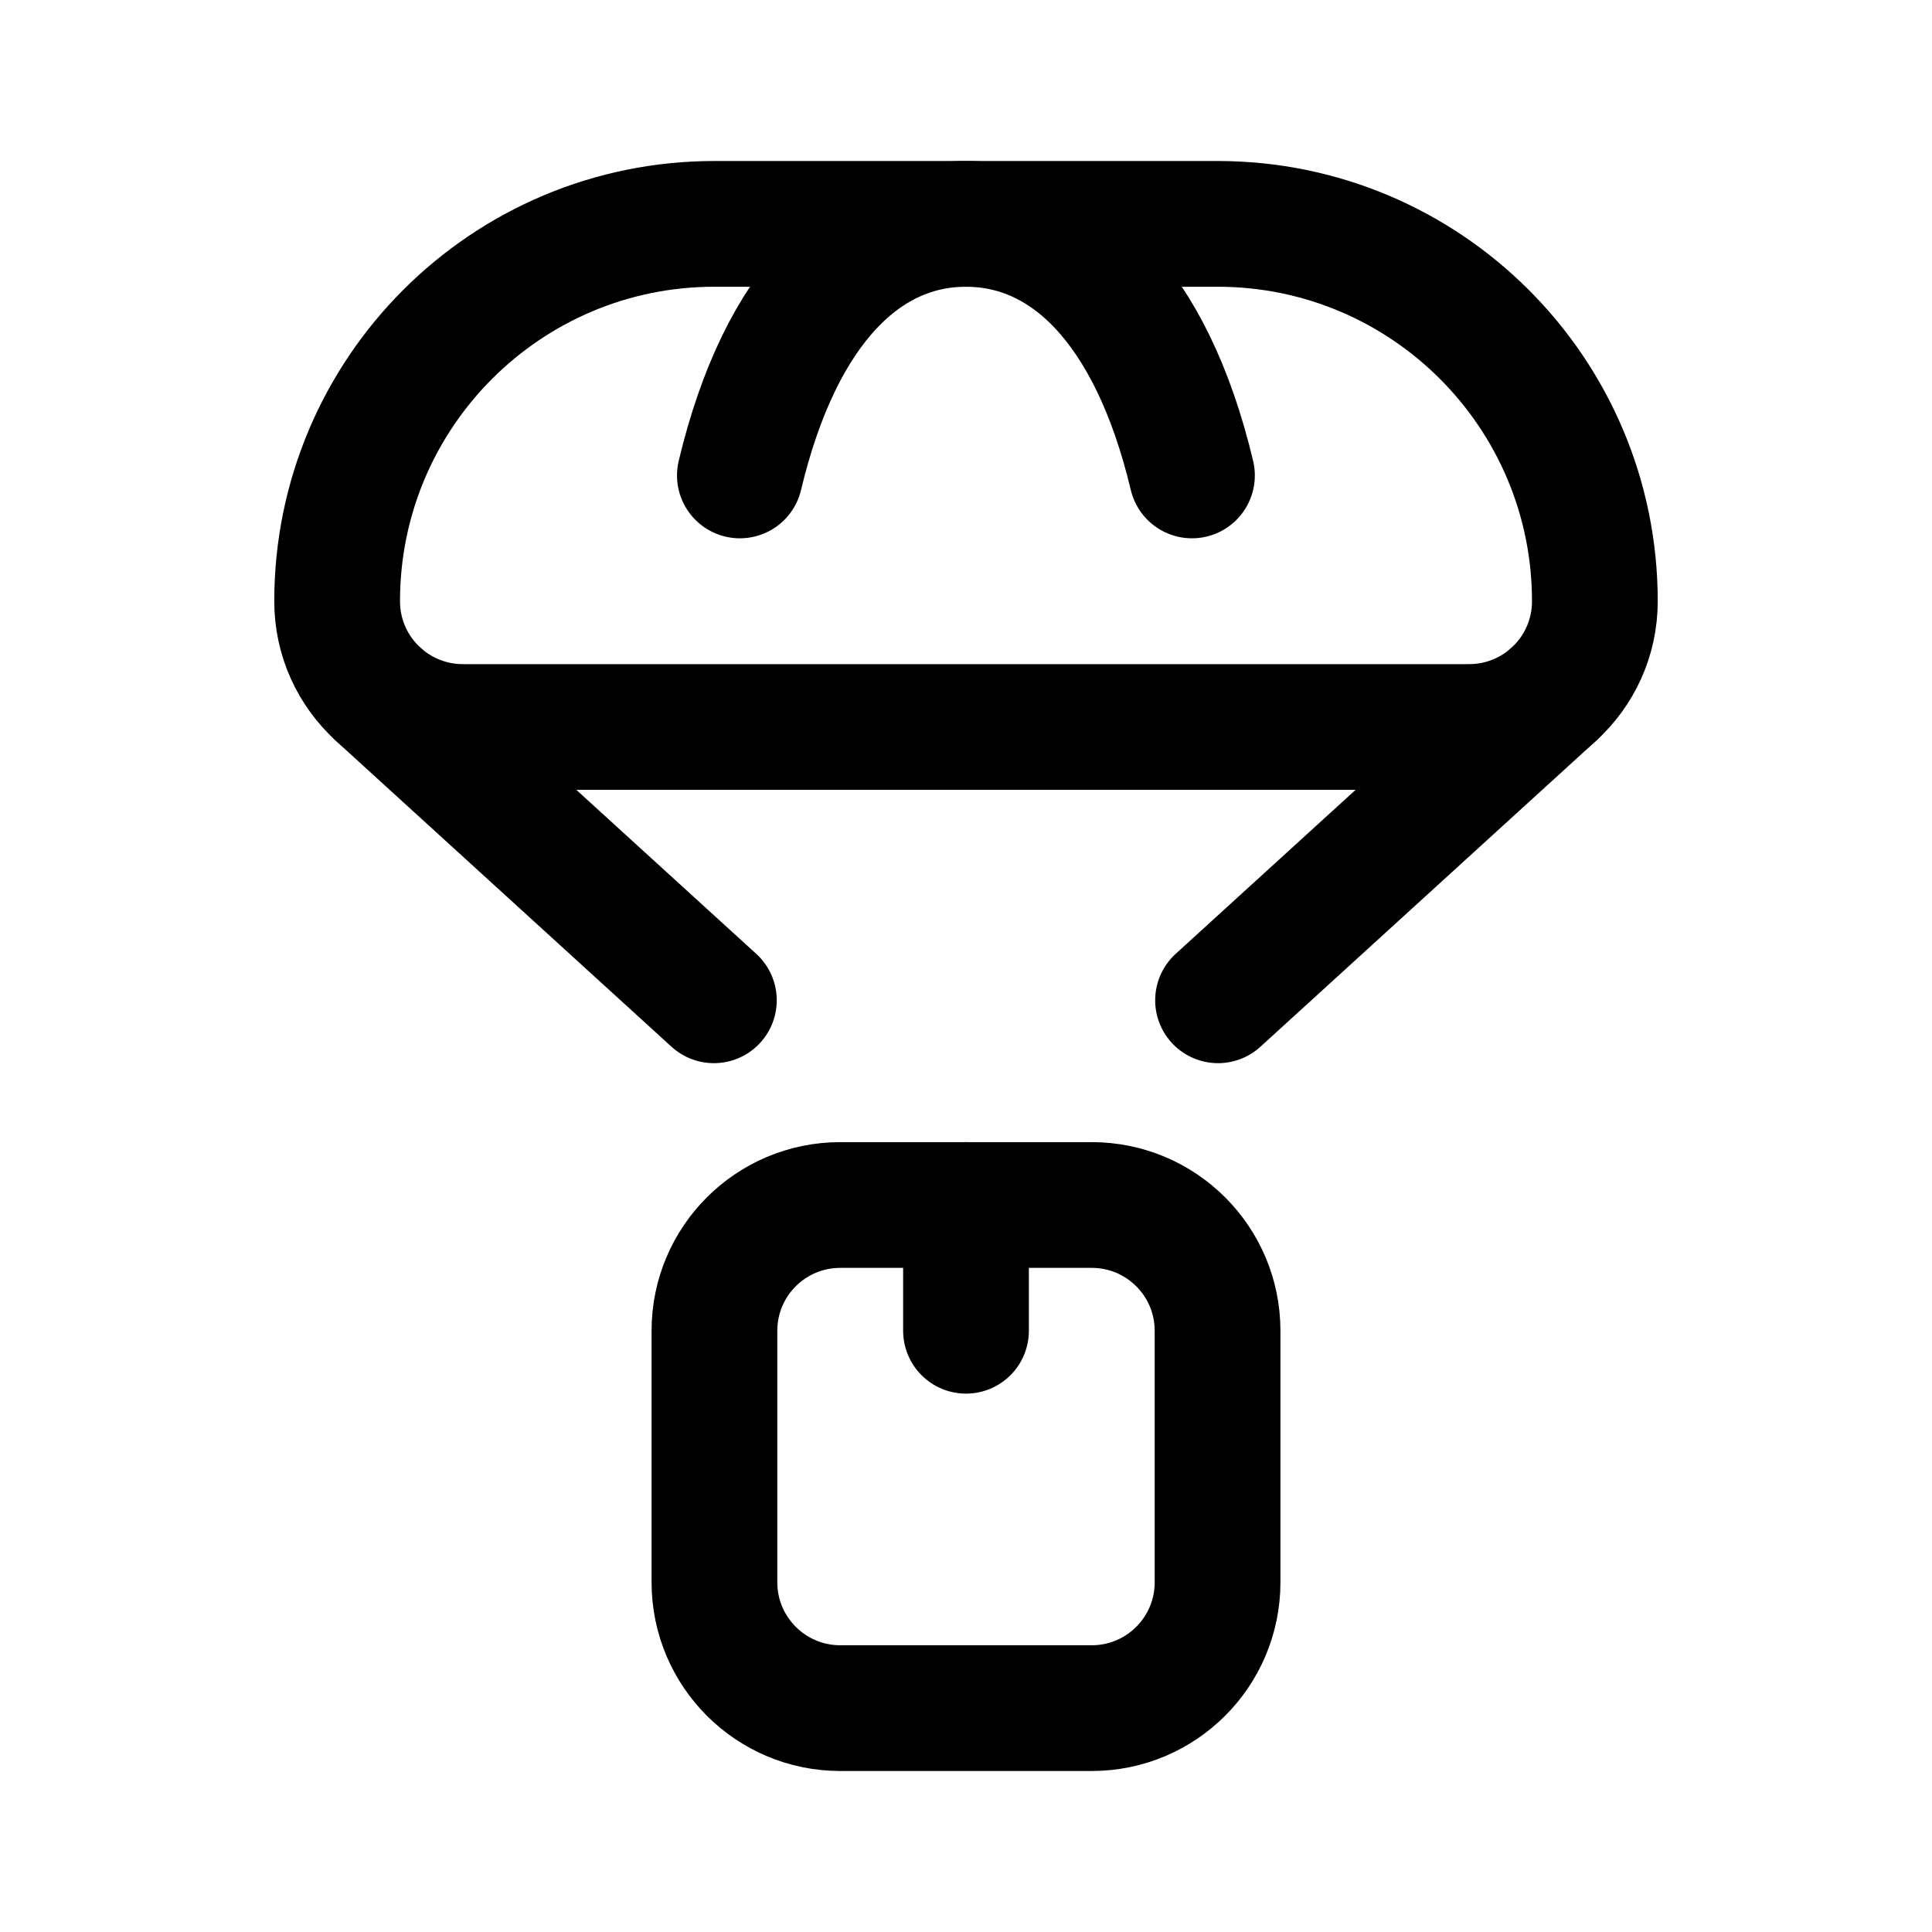
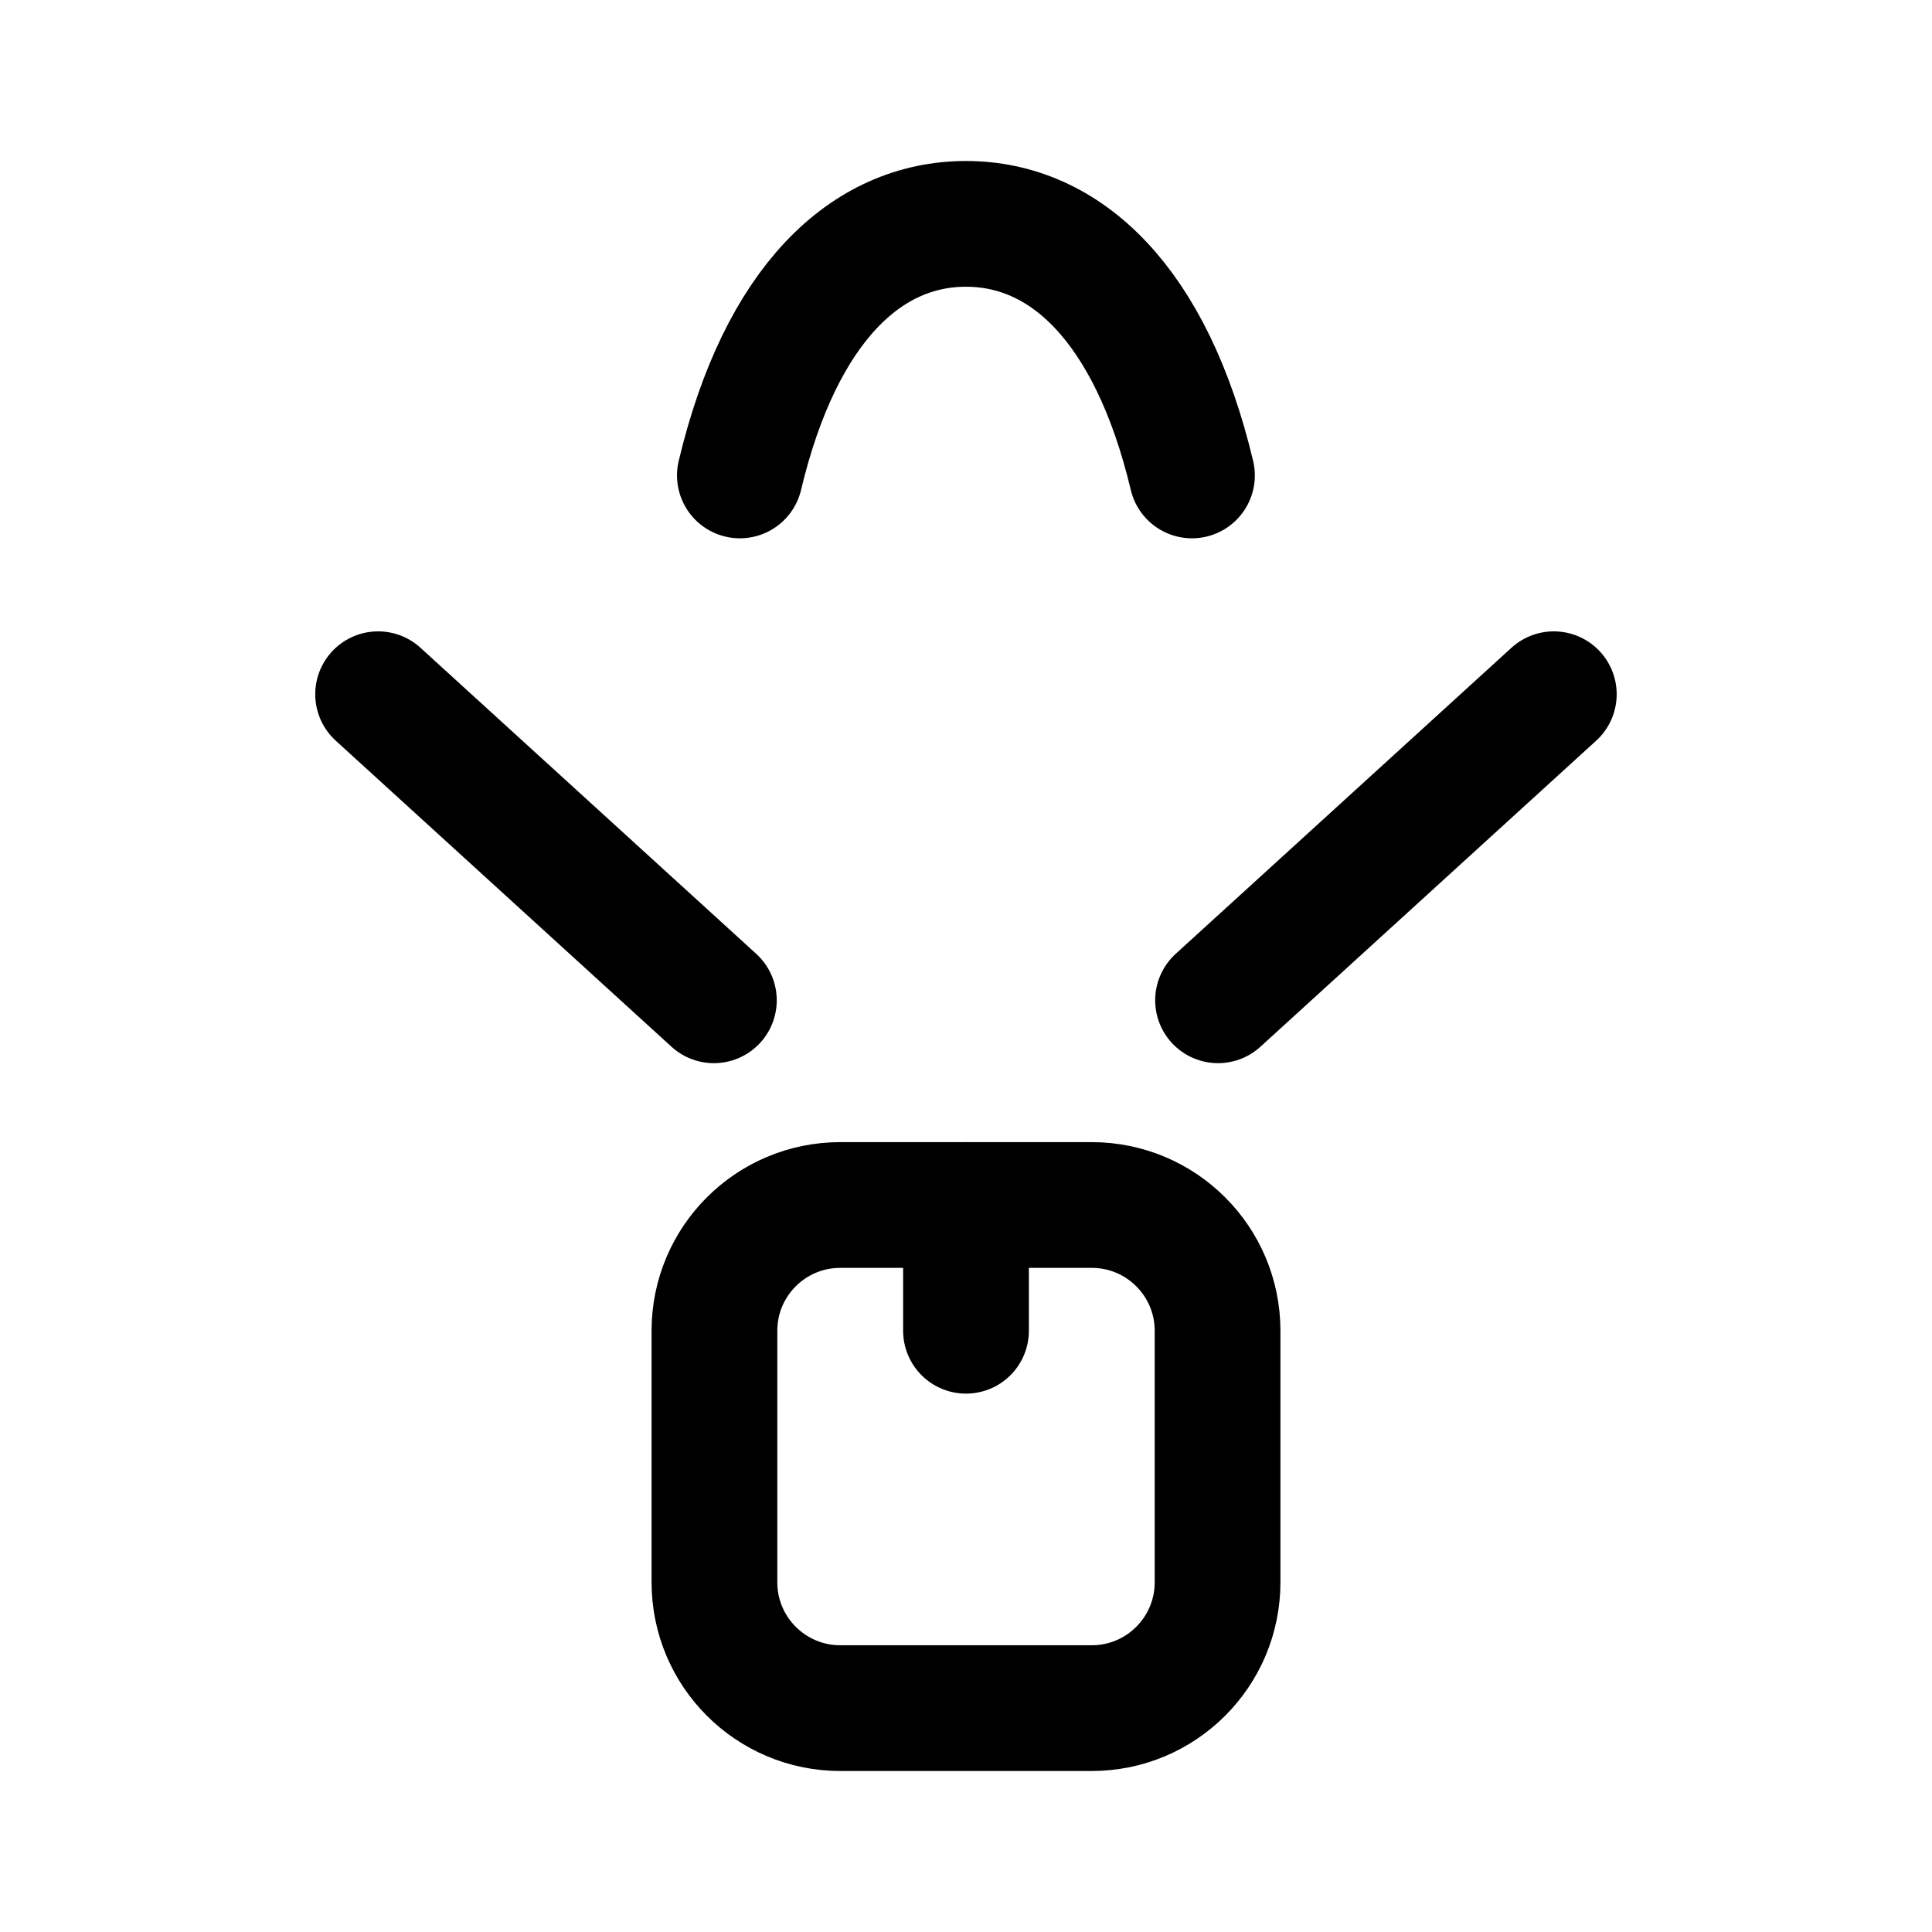
<svg xmlns="http://www.w3.org/2000/svg" width="24" height="24" viewBox="0 0 24 24" fill="none">
  <path d="M13.562 21.219H10.438C9.575 21.219 8.875 20.519 8.875 19.656V16.531C8.875 15.668 9.575 14.969 10.438 14.969H13.562C14.425 14.969 15.125 15.668 15.125 16.531V19.656C15.125 20.519 14.425 21.219 13.562 21.219Z" stroke="currentColor" stroke-width="1.562" stroke-miterlimit="10" stroke-linecap="round" stroke-linejoin="round" />
  <path d="M19.302 8.624L15.131 12.426" stroke="currentColor" stroke-width="1.562" stroke-miterlimit="10" stroke-linecap="round" stroke-linejoin="round" />
-   <path d="M19.302 8.624C19.252 8.67 19.198 8.713 19.141 8.752C18.888 8.928 18.581 9.031 18.25 9.031H5.75C5.419 9.031 5.112 8.928 4.859 8.752C4.802 8.713 4.748 8.67 4.698 8.624C4.384 8.338 4.188 7.926 4.188 7.469C4.188 4.88 6.286 2.781 8.875 2.781H15.125C17.714 2.781 19.812 4.88 19.812 7.469C19.812 7.926 19.616 8.338 19.302 8.624Z" stroke="currentColor" stroke-width="1.562" stroke-miterlimit="10" stroke-linecap="round" stroke-linejoin="round" />
  <path d="M9.191 5.906C9.7 3.769 10.766 2.781 11.999 2.781C13.232 2.781 14.298 3.769 14.807 5.906" stroke="currentColor" stroke-width="1.562" stroke-miterlimit="10" stroke-linecap="round" stroke-linejoin="round" />
  <path d="M12 16.531V14.969" stroke="currentColor" stroke-width="1.562" stroke-miterlimit="10" stroke-linecap="round" stroke-linejoin="round" />
  <path d="M8.868 12.426L4.697 8.624" stroke="currentColor" stroke-width="1.562" stroke-miterlimit="10" stroke-linecap="round" stroke-linejoin="round" />
</svg>